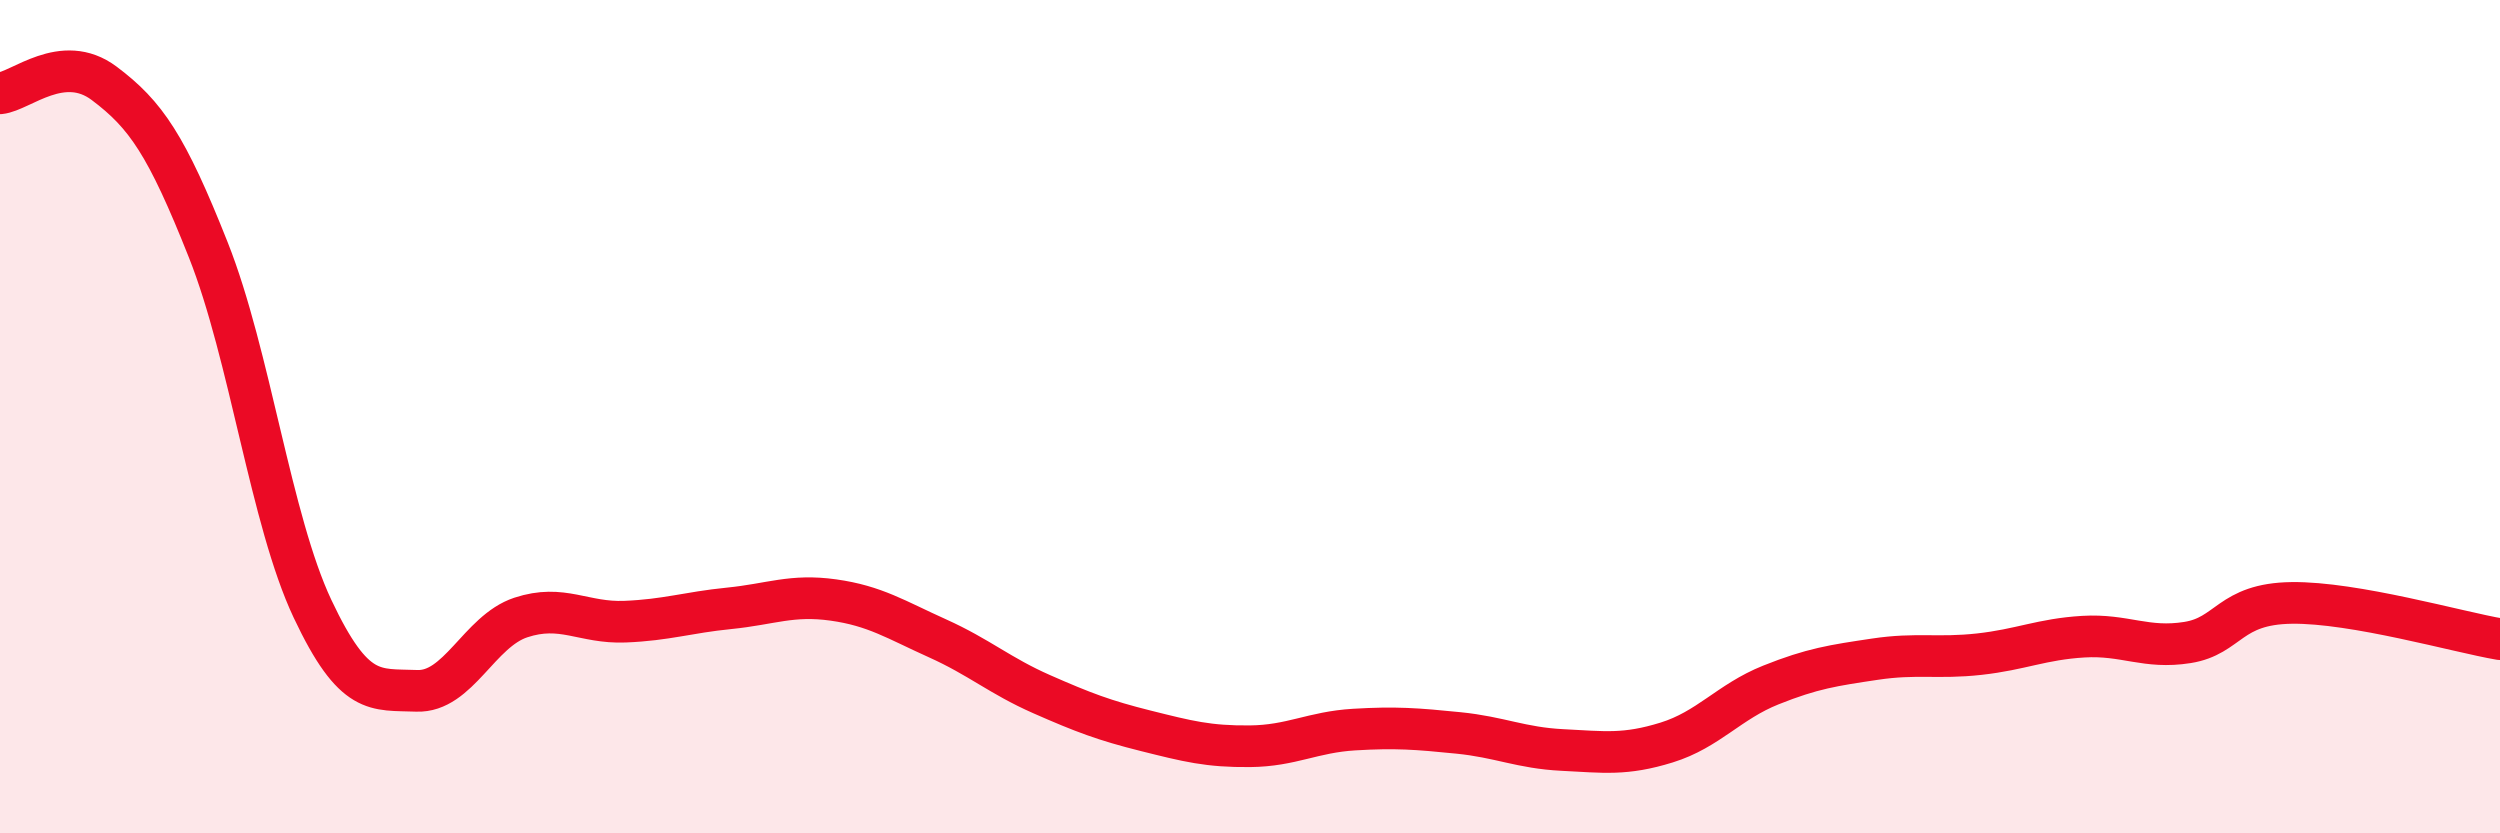
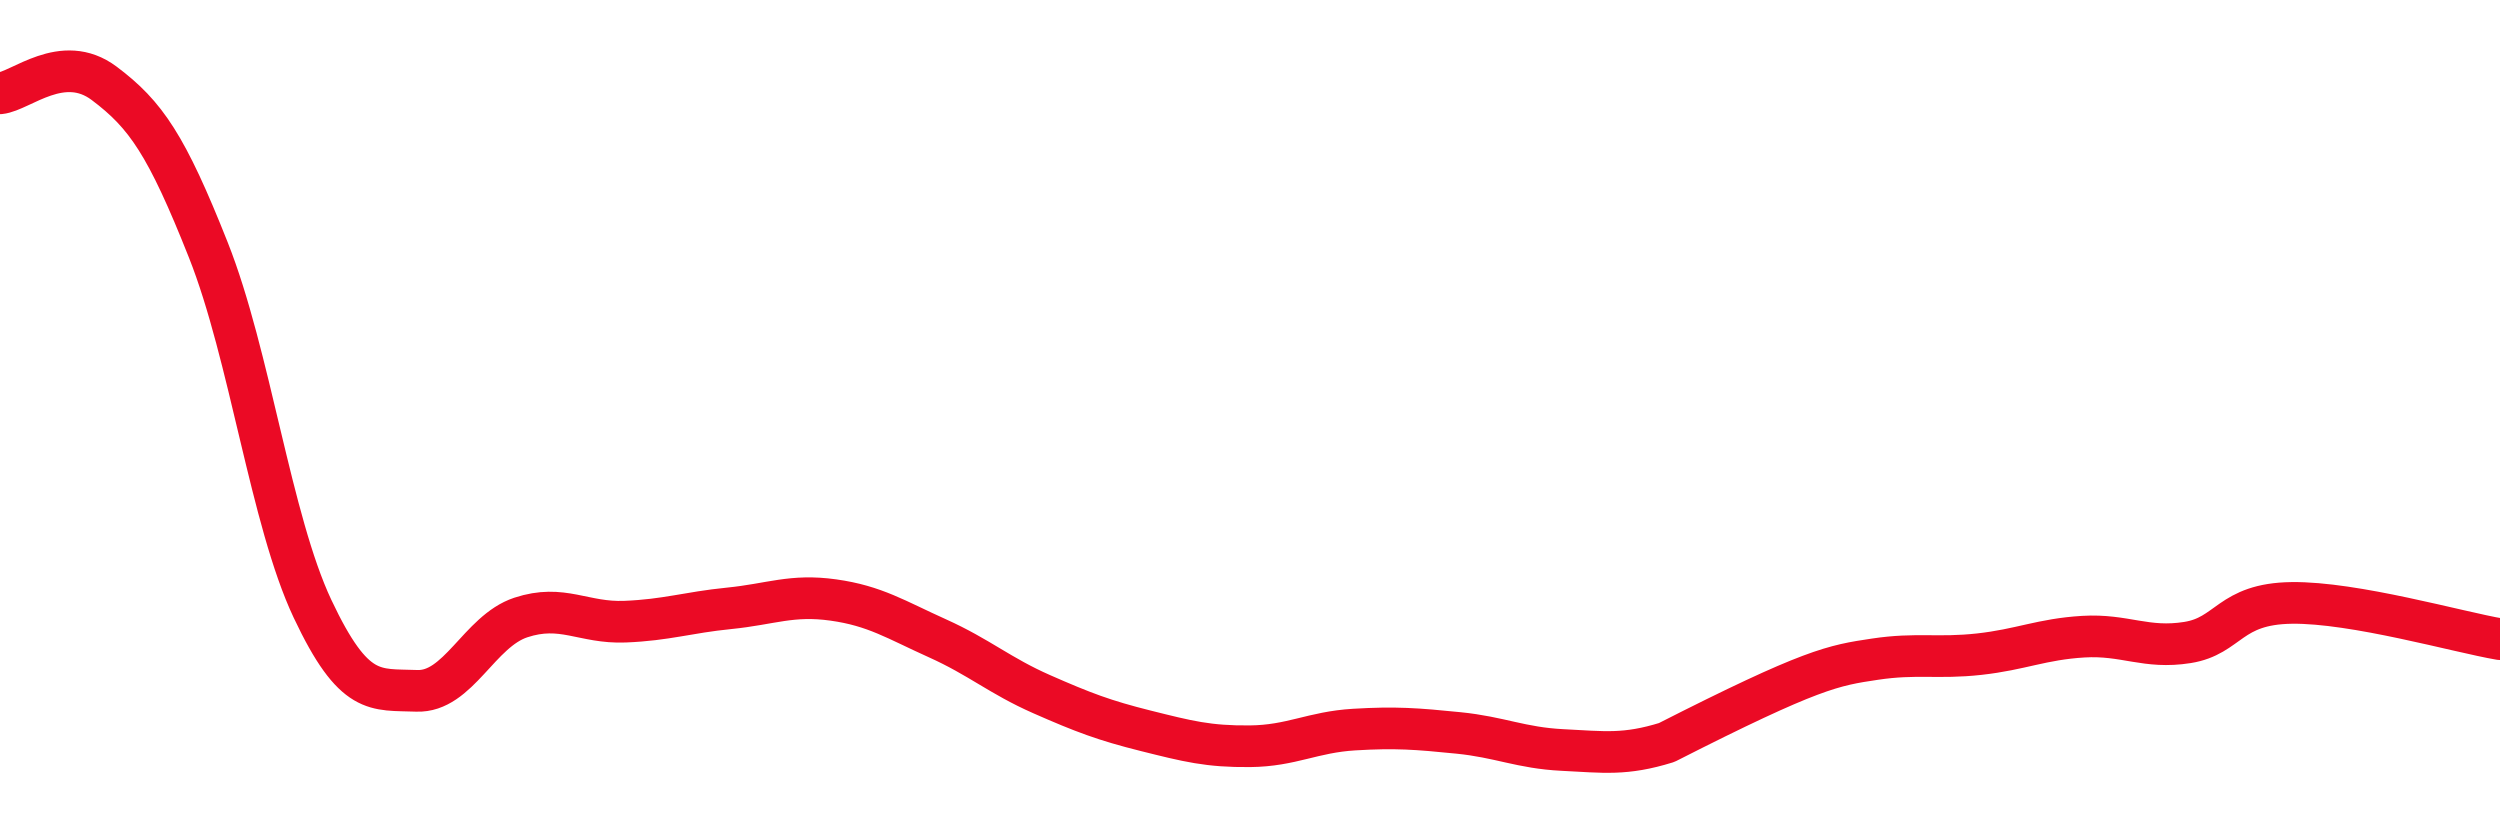
<svg xmlns="http://www.w3.org/2000/svg" width="60" height="20" viewBox="0 0 60 20">
-   <path d="M 0,2.24 C 0.5,2.19 1.5,1.25 2.5,2 C 3.5,2.75 4,3.48 5,6 C 6,8.52 6.5,12.49 7.5,14.61 C 8.5,16.73 9,16.54 10,16.58 C 11,16.62 11.5,15.15 12.5,14.82 C 13.5,14.49 14,14.96 15,14.92 C 16,14.88 16.5,14.7 17.5,14.6 C 18.5,14.5 19,14.26 20,14.4 C 21,14.54 21.5,14.87 22.5,15.32 C 23.5,15.77 24,16.22 25,16.66 C 26,17.1 26.5,17.29 27.5,17.54 C 28.5,17.79 29,17.92 30,17.91 C 31,17.9 31.5,17.57 32.5,17.51 C 33.5,17.45 34,17.49 35,17.59 C 36,17.69 36.5,17.95 37.5,18 C 38.5,18.05 39,18.13 40,17.82 C 41,17.51 41.5,16.84 42.5,16.44 C 43.5,16.04 44,15.97 45,15.82 C 46,15.67 46.5,15.81 47.5,15.7 C 48.5,15.59 49,15.34 50,15.28 C 51,15.22 51.5,15.58 52.5,15.42 C 53.5,15.26 53.5,14.49 55,14.47 C 56.5,14.45 59,15.17 60,15.34L60 20L0 20Z" fill="#EB0A25" opacity="0.1" stroke-linecap="round" stroke-linejoin="round" />
-   <path d="M 0,2.24 C 0.5,2.19 1.5,1.25 2.5,2 C 3.5,2.75 4,3.48 5,6 C 6,8.52 6.5,12.49 7.5,14.61 C 8.5,16.73 9,16.54 10,16.58 C 11,16.62 11.5,15.15 12.5,14.82 C 13.5,14.49 14,14.96 15,14.92 C 16,14.88 16.5,14.7 17.5,14.6 C 18.5,14.5 19,14.26 20,14.4 C 21,14.54 21.5,14.87 22.5,15.32 C 23.5,15.77 24,16.22 25,16.66 C 26,17.1 26.5,17.29 27.5,17.54 C 28.5,17.79 29,17.92 30,17.91 C 31,17.9 31.5,17.57 32.5,17.51 C 33.5,17.45 34,17.49 35,17.59 C 36,17.69 36.5,17.95 37.5,18 C 38.5,18.05 39,18.13 40,17.82 C 41,17.51 41.5,16.84 42.5,16.44 C 43.5,16.04 44,15.97 45,15.82 C 46,15.67 46.5,15.81 47.5,15.7 C 48.5,15.59 49,15.34 50,15.28 C 51,15.22 51.5,15.58 52.5,15.42 C 53.5,15.26 53.5,14.49 55,14.47 C 56.5,14.45 59,15.17 60,15.34" stroke="#EB0A25" stroke-width="1" fill="none" stroke-linecap="round" stroke-linejoin="round" />
+   <path d="M 0,2.24 C 0.5,2.19 1.5,1.25 2.5,2 C 3.5,2.75 4,3.48 5,6 C 6,8.52 6.5,12.49 7.5,14.61 C 8.5,16.73 9,16.54 10,16.58 C 11,16.62 11.5,15.15 12.5,14.82 C 13.5,14.49 14,14.96 15,14.92 C 16,14.88 16.5,14.7 17.5,14.6 C 18.5,14.5 19,14.26 20,14.4 C 21,14.54 21.5,14.87 22.5,15.32 C 23.5,15.77 24,16.22 25,16.66 C 26,17.1 26.5,17.29 27.5,17.54 C 28.5,17.79 29,17.92 30,17.91 C 31,17.9 31.5,17.57 32.5,17.51 C 33.5,17.45 34,17.49 35,17.59 C 36,17.69 36.5,17.95 37.5,18 C 38.5,18.05 39,18.13 40,17.82 C 43.5,16.04 44,15.97 45,15.82 C 46,15.67 46.5,15.81 47.5,15.7 C 48.5,15.59 49,15.34 50,15.28 C 51,15.22 51.5,15.58 52.5,15.42 C 53.5,15.26 53.5,14.49 55,14.47 C 56.5,14.45 59,15.17 60,15.34" stroke="#EB0A25" stroke-width="1" fill="none" stroke-linecap="round" stroke-linejoin="round" />
</svg>